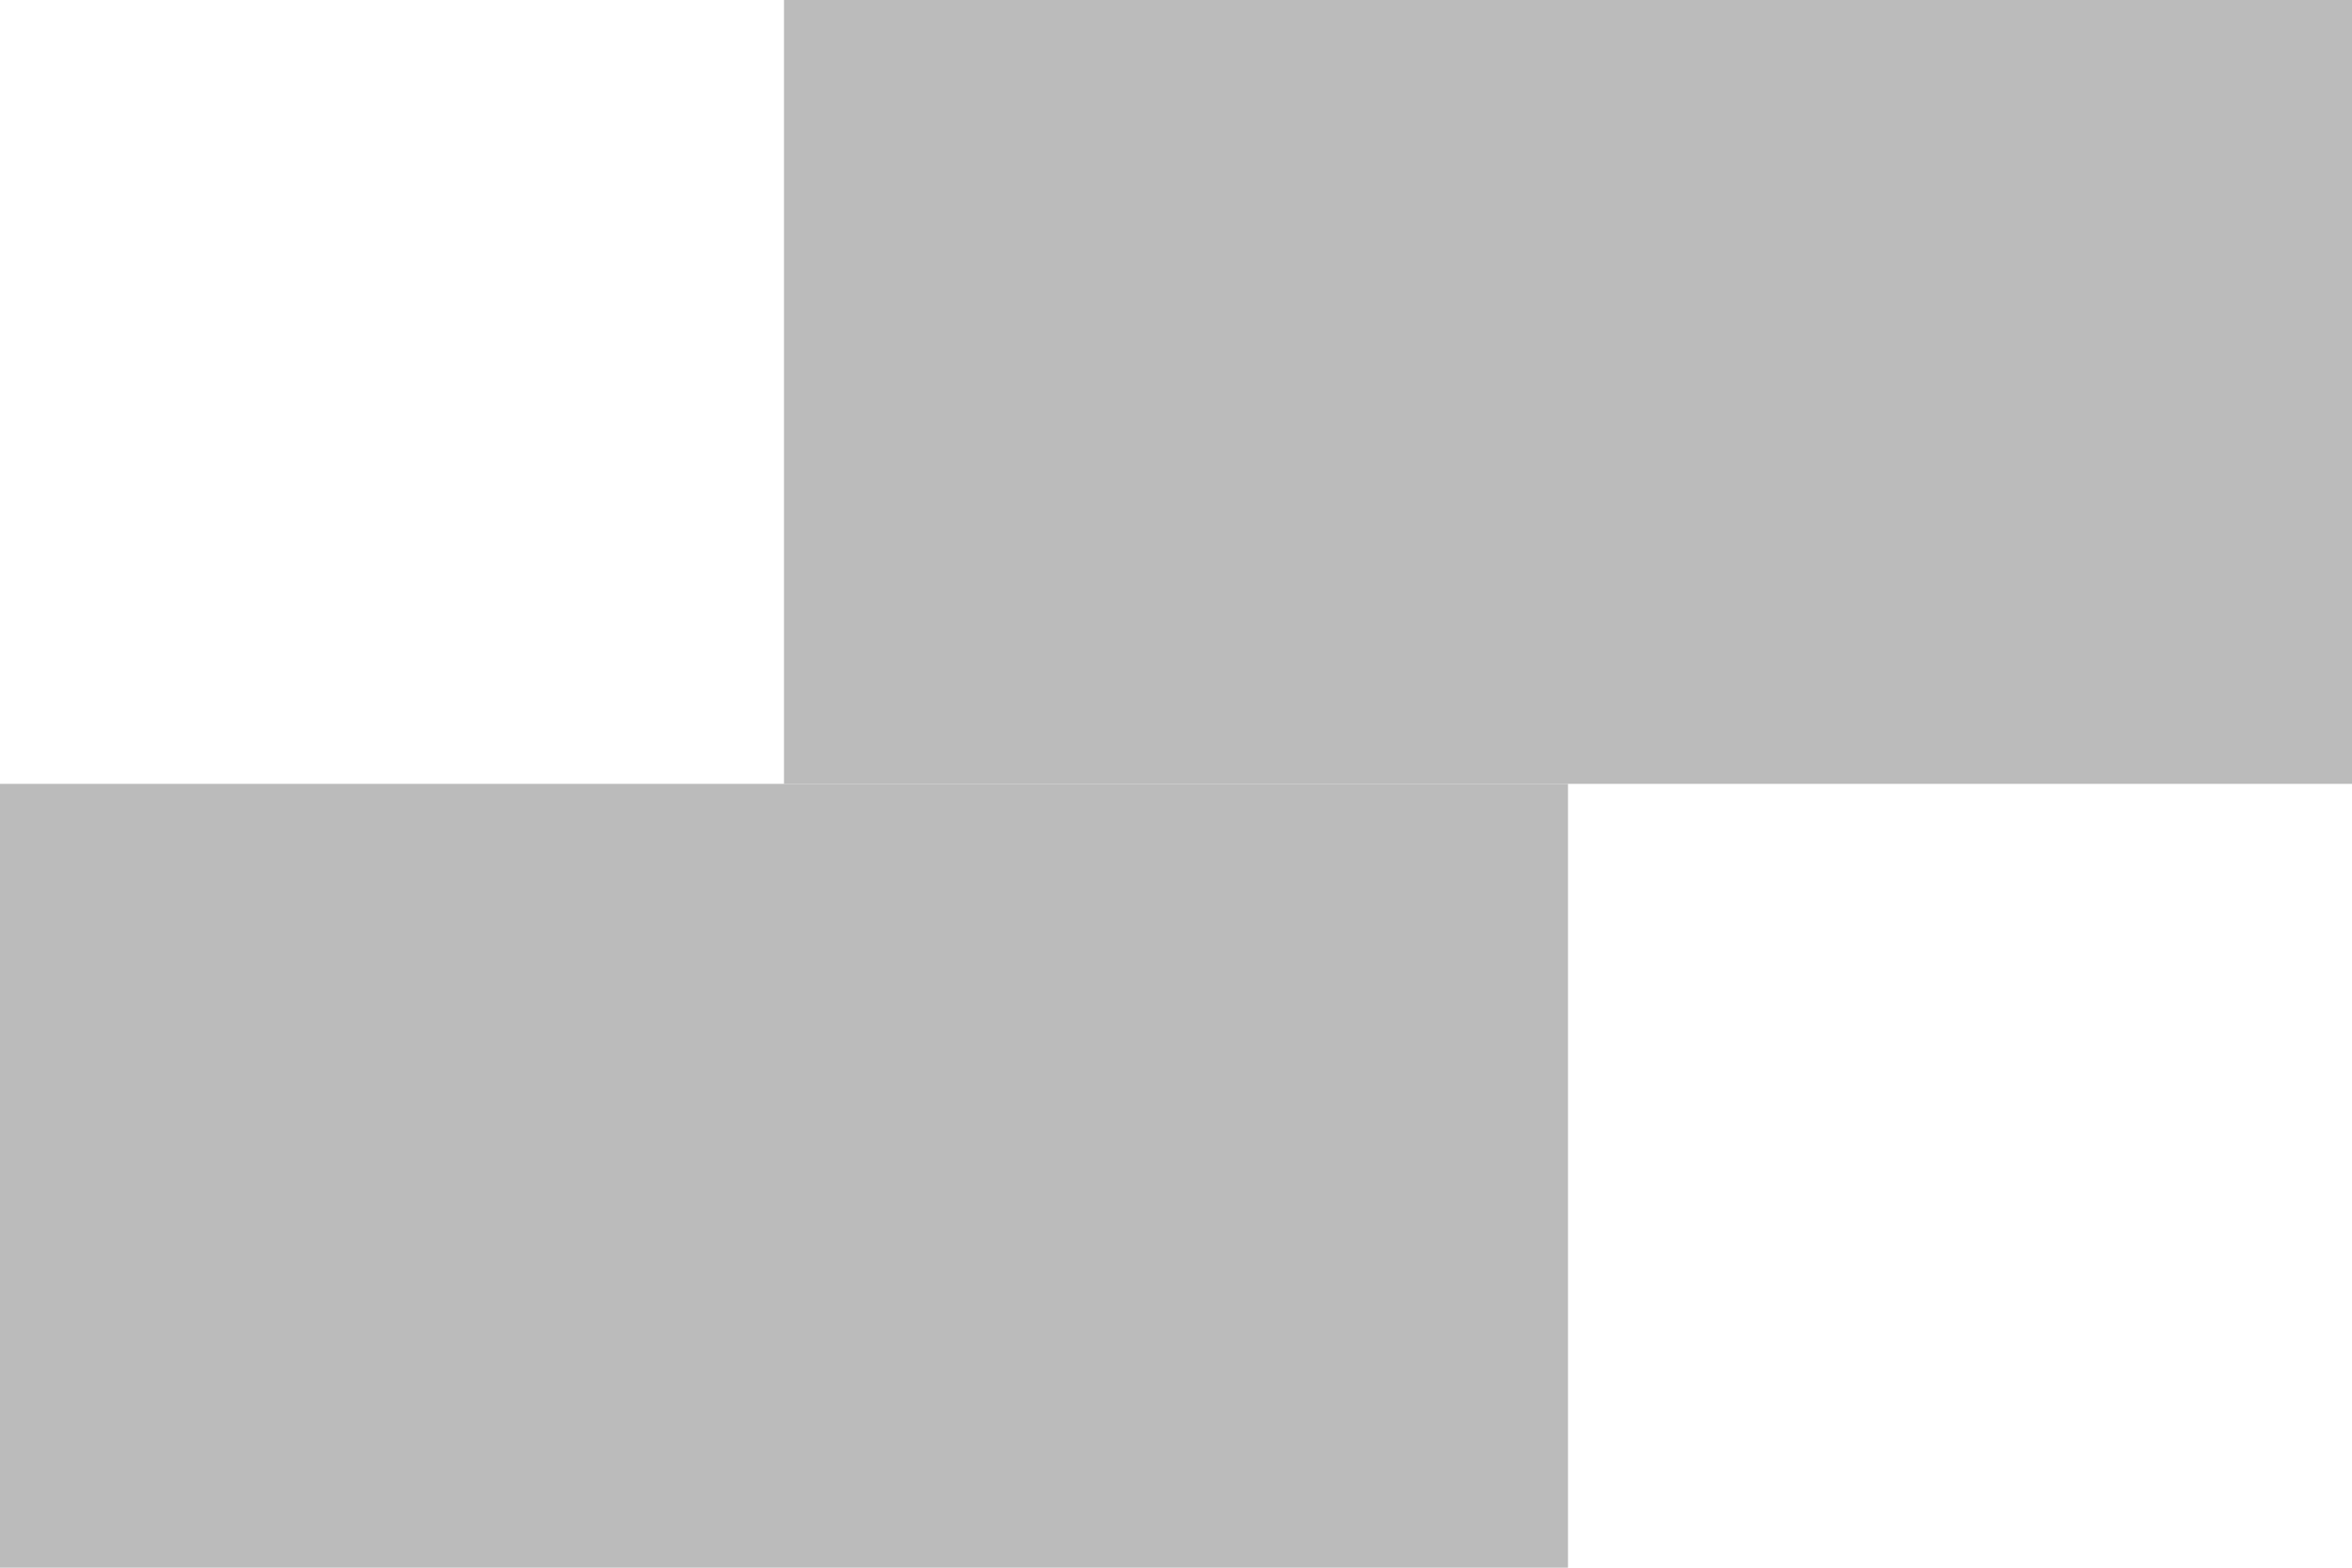
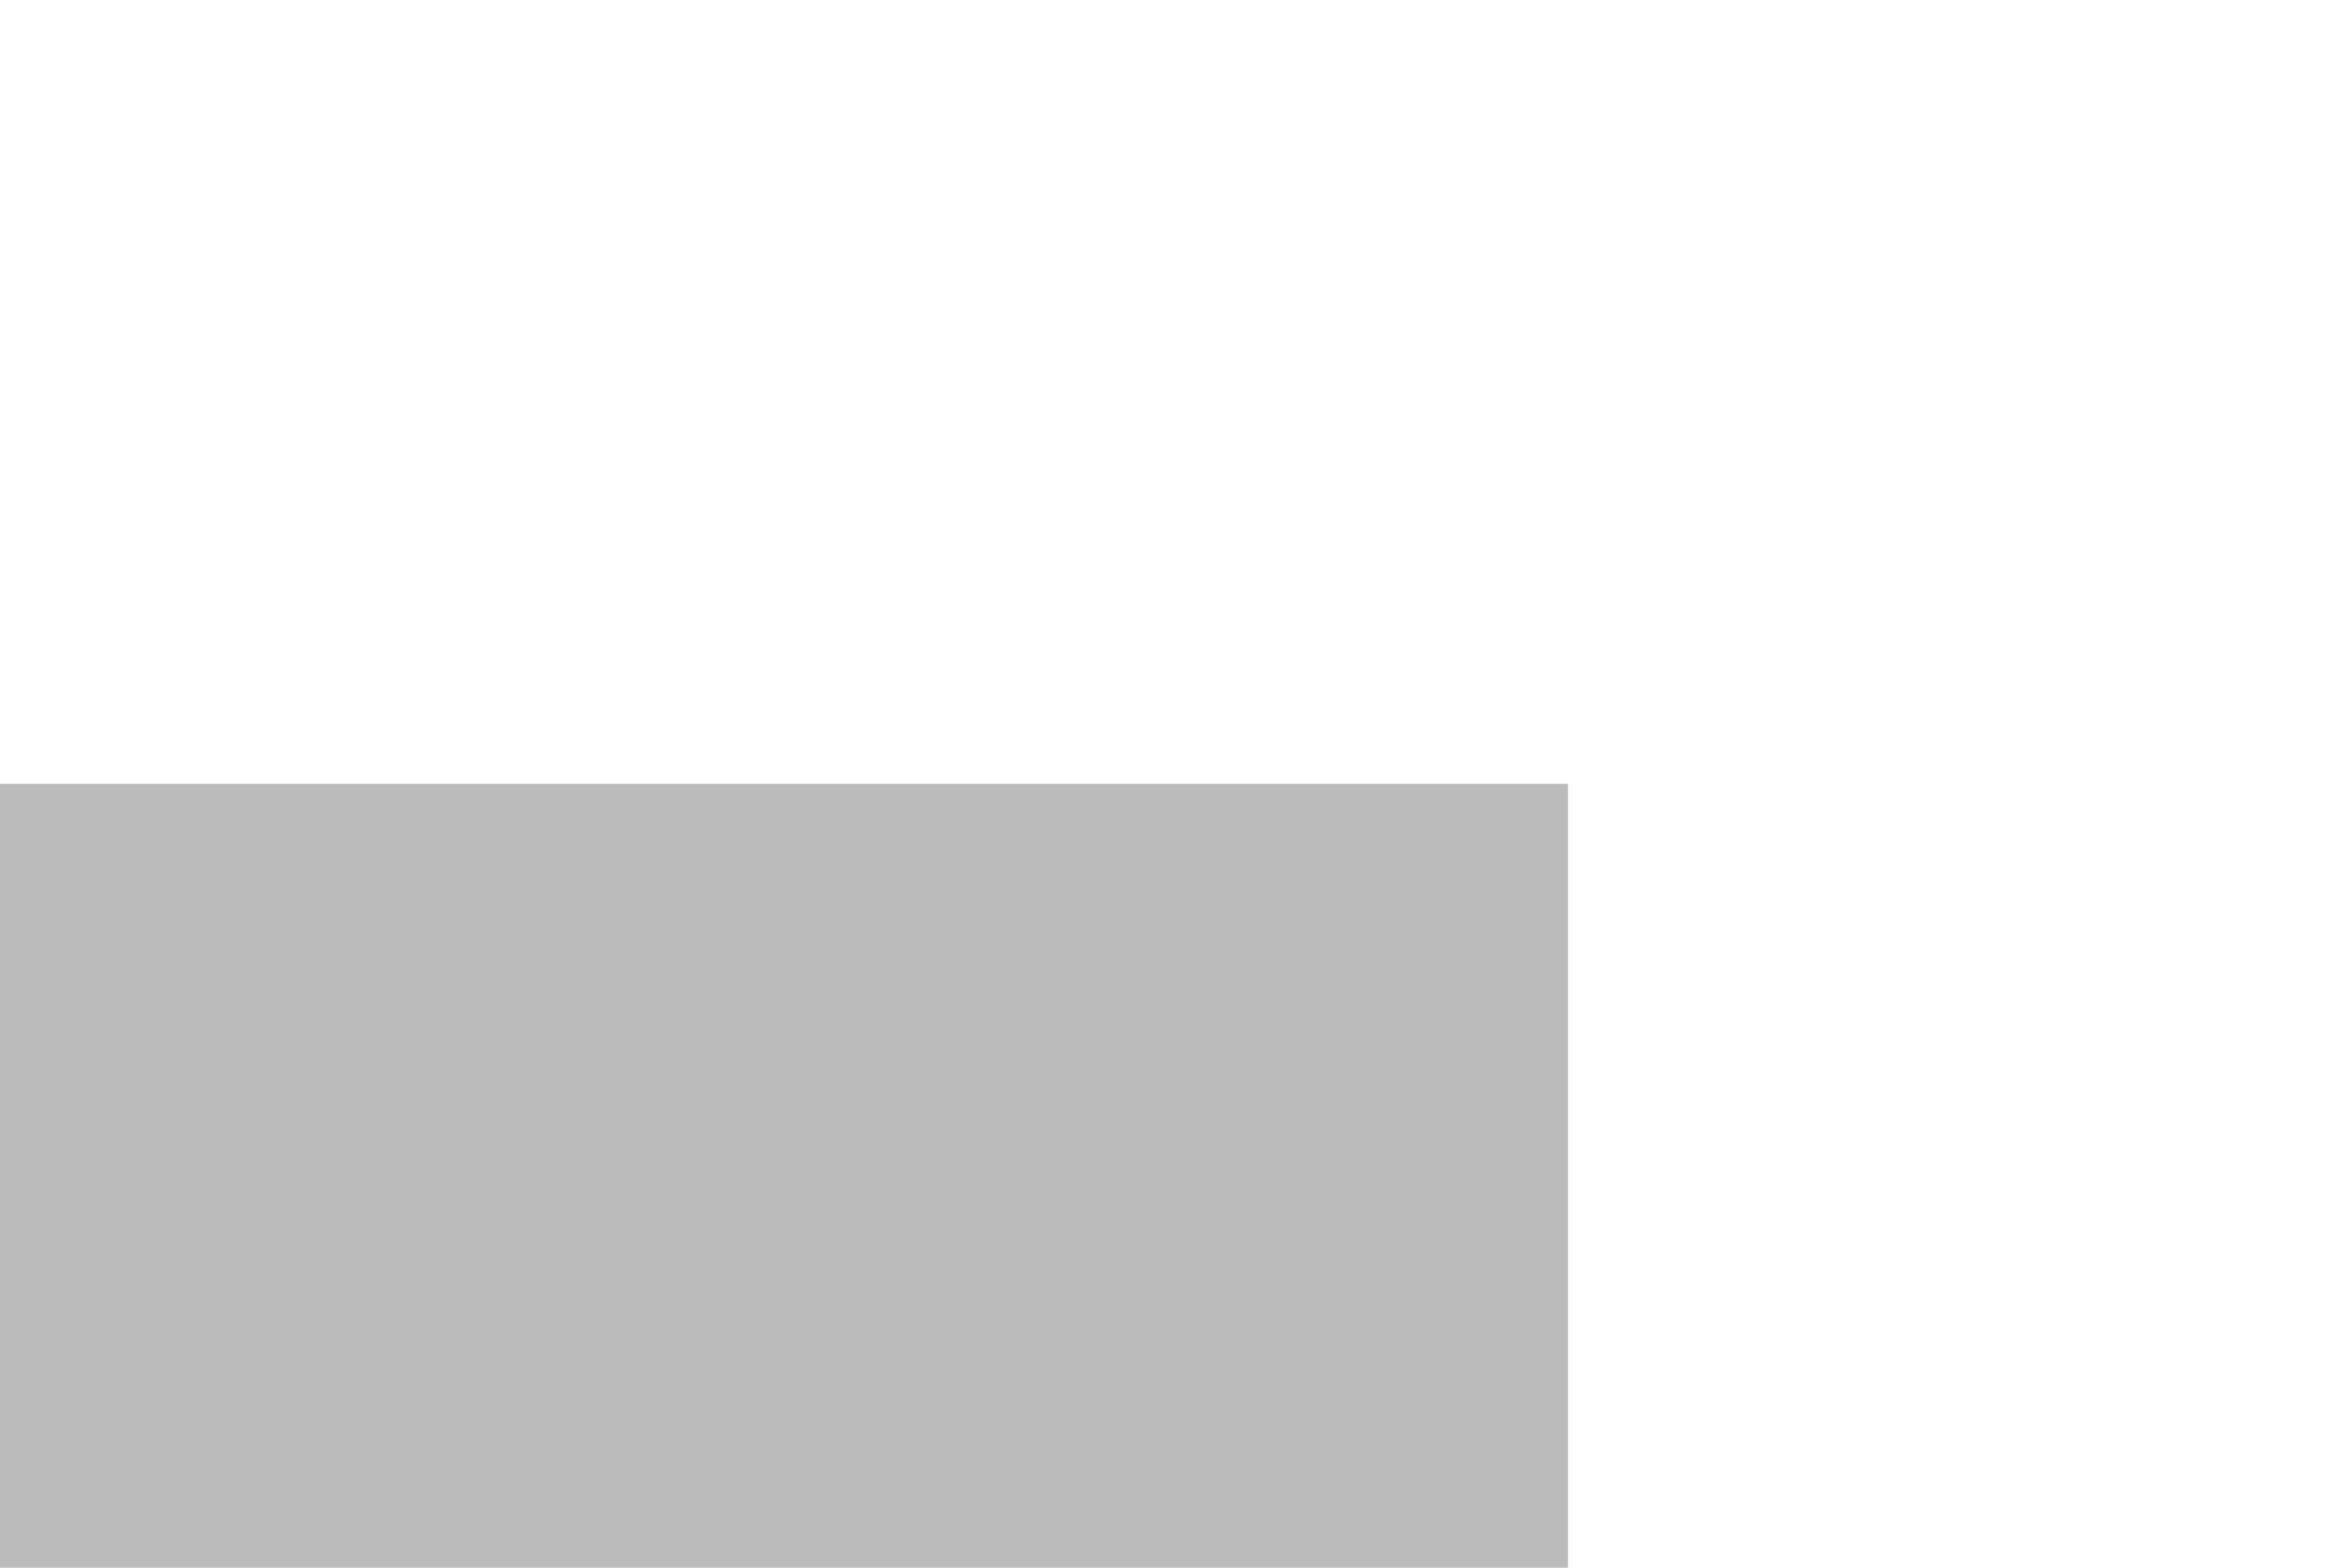
<svg xmlns="http://www.w3.org/2000/svg" width="60" height="40" viewBox="0 0 60 40" fill="none">
-   <path d="M20 20L60 20V0L20 0V20Z" fill="#BBBBBB" />
  <path d="M0 40L40 40V20L0 20V40Z" fill="#BBBBBB" />
</svg>